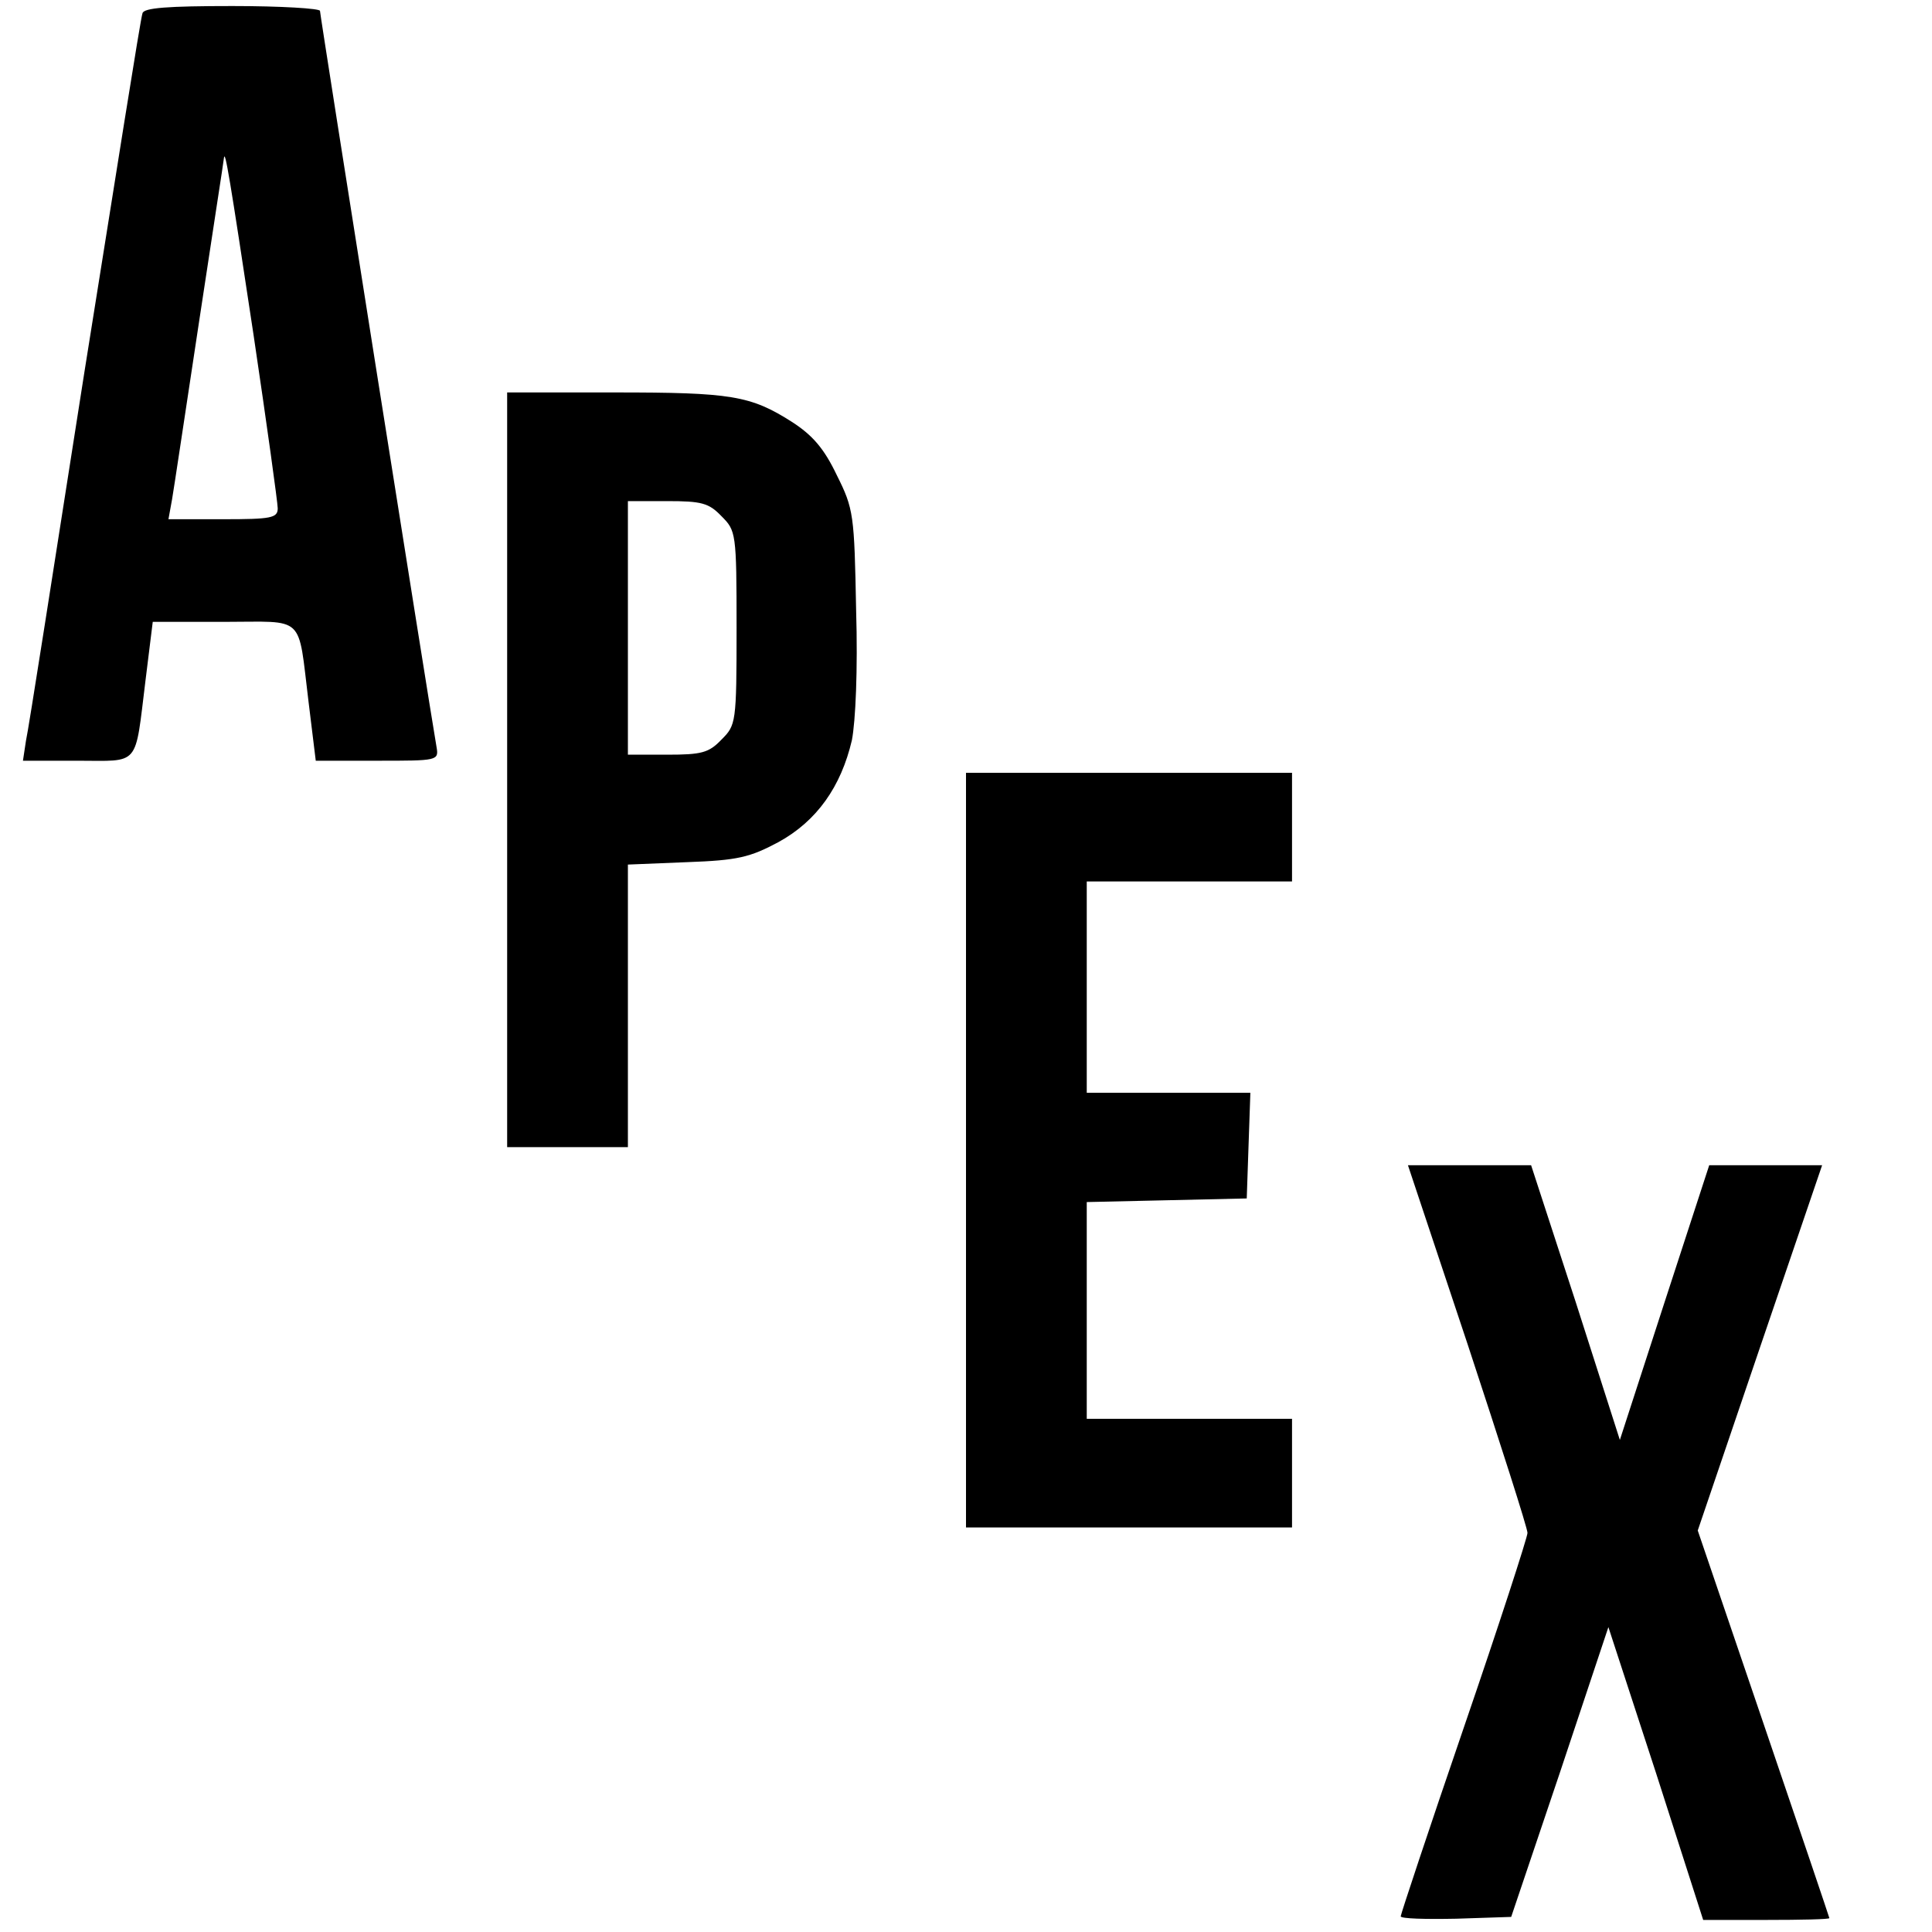
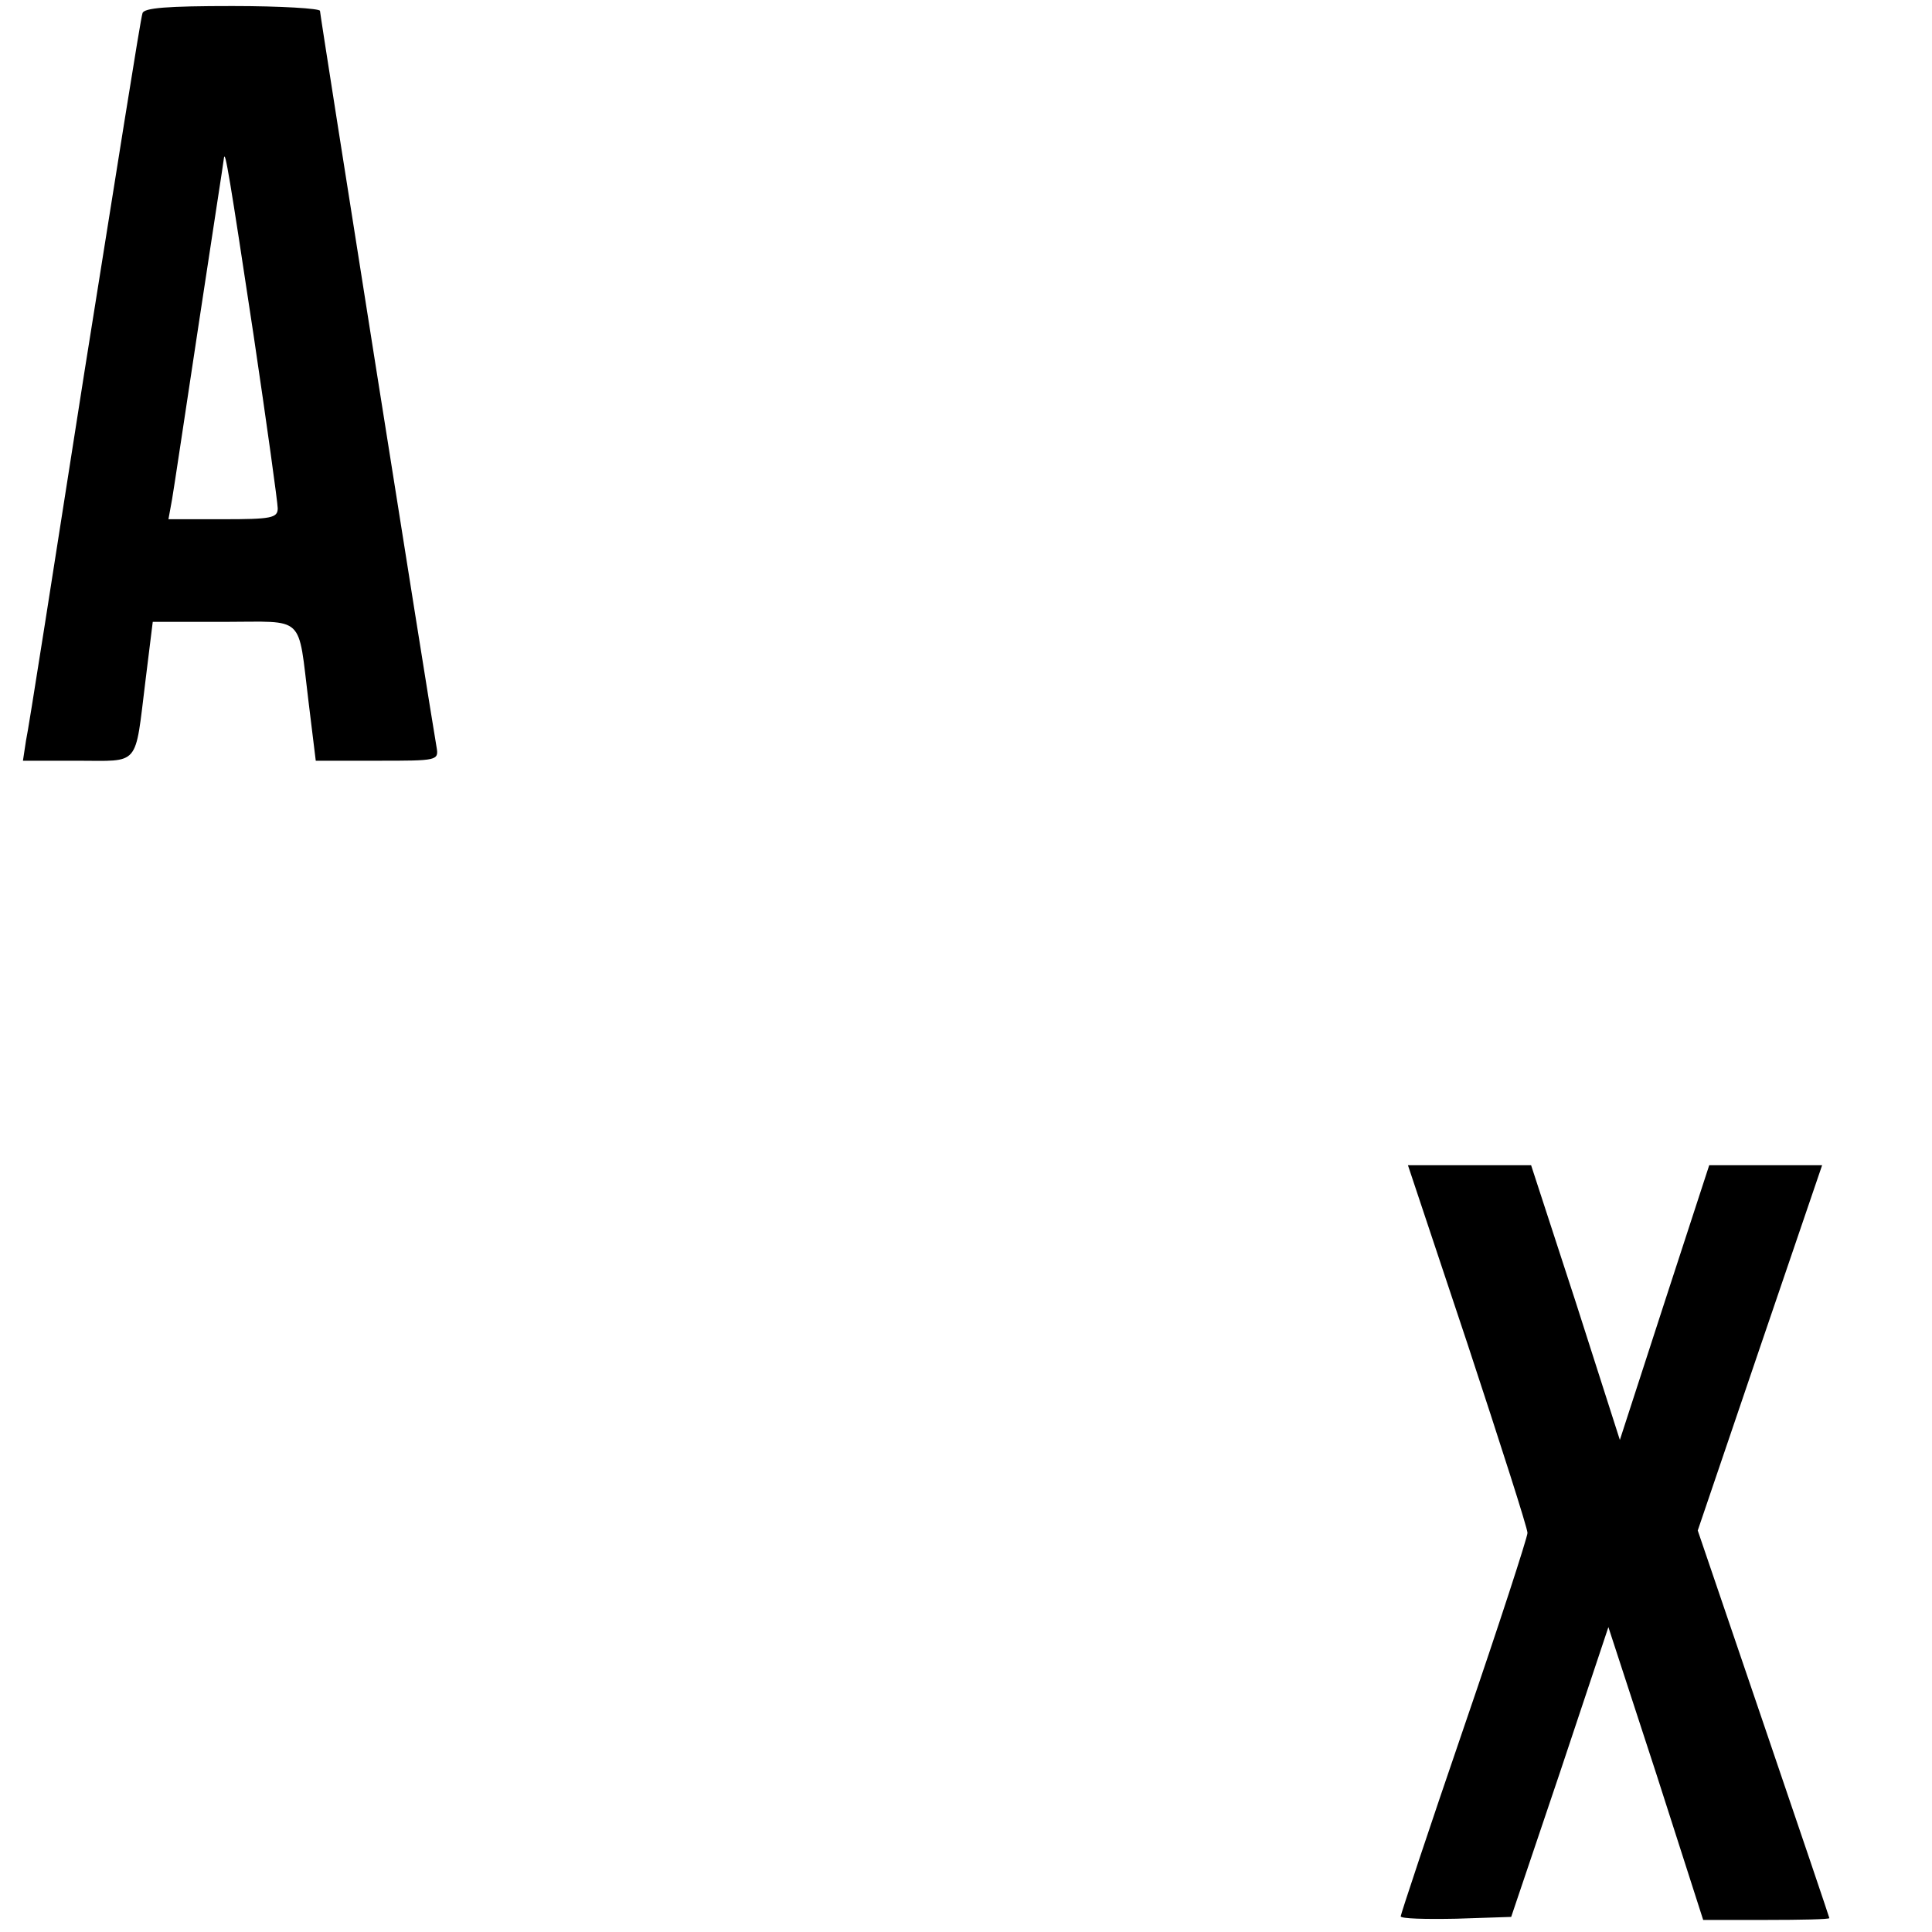
<svg xmlns="http://www.w3.org/2000/svg" version="1.0" width="320pt" height="320pt" viewBox="0 0 320 320" preserveAspectRatio="xMidYMid meet">
  <g transform="translate(0,320) scale(0.1,-0.1)" fill="#000000" stroke="none">
    <path d="M236 3178 c-3 -7 -45 -274 -96 -593 -50 -319 -93 -595 -97 -612 l-5 -33 90 0 c105 0 95 -12 113 133 l12 97 118 0 c136 0 122 14 140 -132 l12 -98 102 0 c100 0 102 0 98 23 -12 69 -193 1212 -193 1219 0 4 -65 8 -145 8 -108 0 -147 -3 -149 -12z m184 -533 c22 -148 40 -278 40 -287 0 -16 -11 -18 -90 -18 l-91 0 6 33 c3 17 23 151 45 296 22 146 41 267 41 270 2 12 9 -29 49 -294z" />
-     <path d="M840 1925 l0 -625 100 0 100 0 0 234 0 234 98 4 c84 3 104 8 151 33 64 35 104 92 122 169 6 31 10 116 7 216 -3 158 -4 167 -32 223 -21 44 -40 66 -74 88 -69 44 -101 49 -294 49 l-178 0 0 -625z m355 420 c24 -24 25 -27 25 -185 0 -158 -1 -161 -25 -185 -21 -22 -33 -25 -90 -25 l-65 0 0 210 0 210 65 0 c57 0 69 -3 90 -25z" />
-     <path d="M1600 1295 l0 -625 270 0 270 0 0 90 0 90 -170 0 -170 0 0 180 0 179 133 3 132 3 3 88 3 87 -136 0 -135 0 0 175 0 175 170 0 170 0 0 90 0 90 -270 0 -270 0 0 -625z" />
    <path d="M2431 973 c54 -164 99 -304 99 -312 0 -7 -47 -152 -105 -321 -58 -169 -105 -311 -105 -314 0 -4 41 -5 92 -4 l91 3 81 240 80 240 79 -242 78 -243 105 0 c57 0 104 1 104 3 0 1 -49 146 -109 322 l-109 320 103 303 103 302 -94 0 -93 0 -74 -227 -74 -228 -73 228 -74 227 -102 0 -102 0 99 -297z" />
  </g>
</svg>